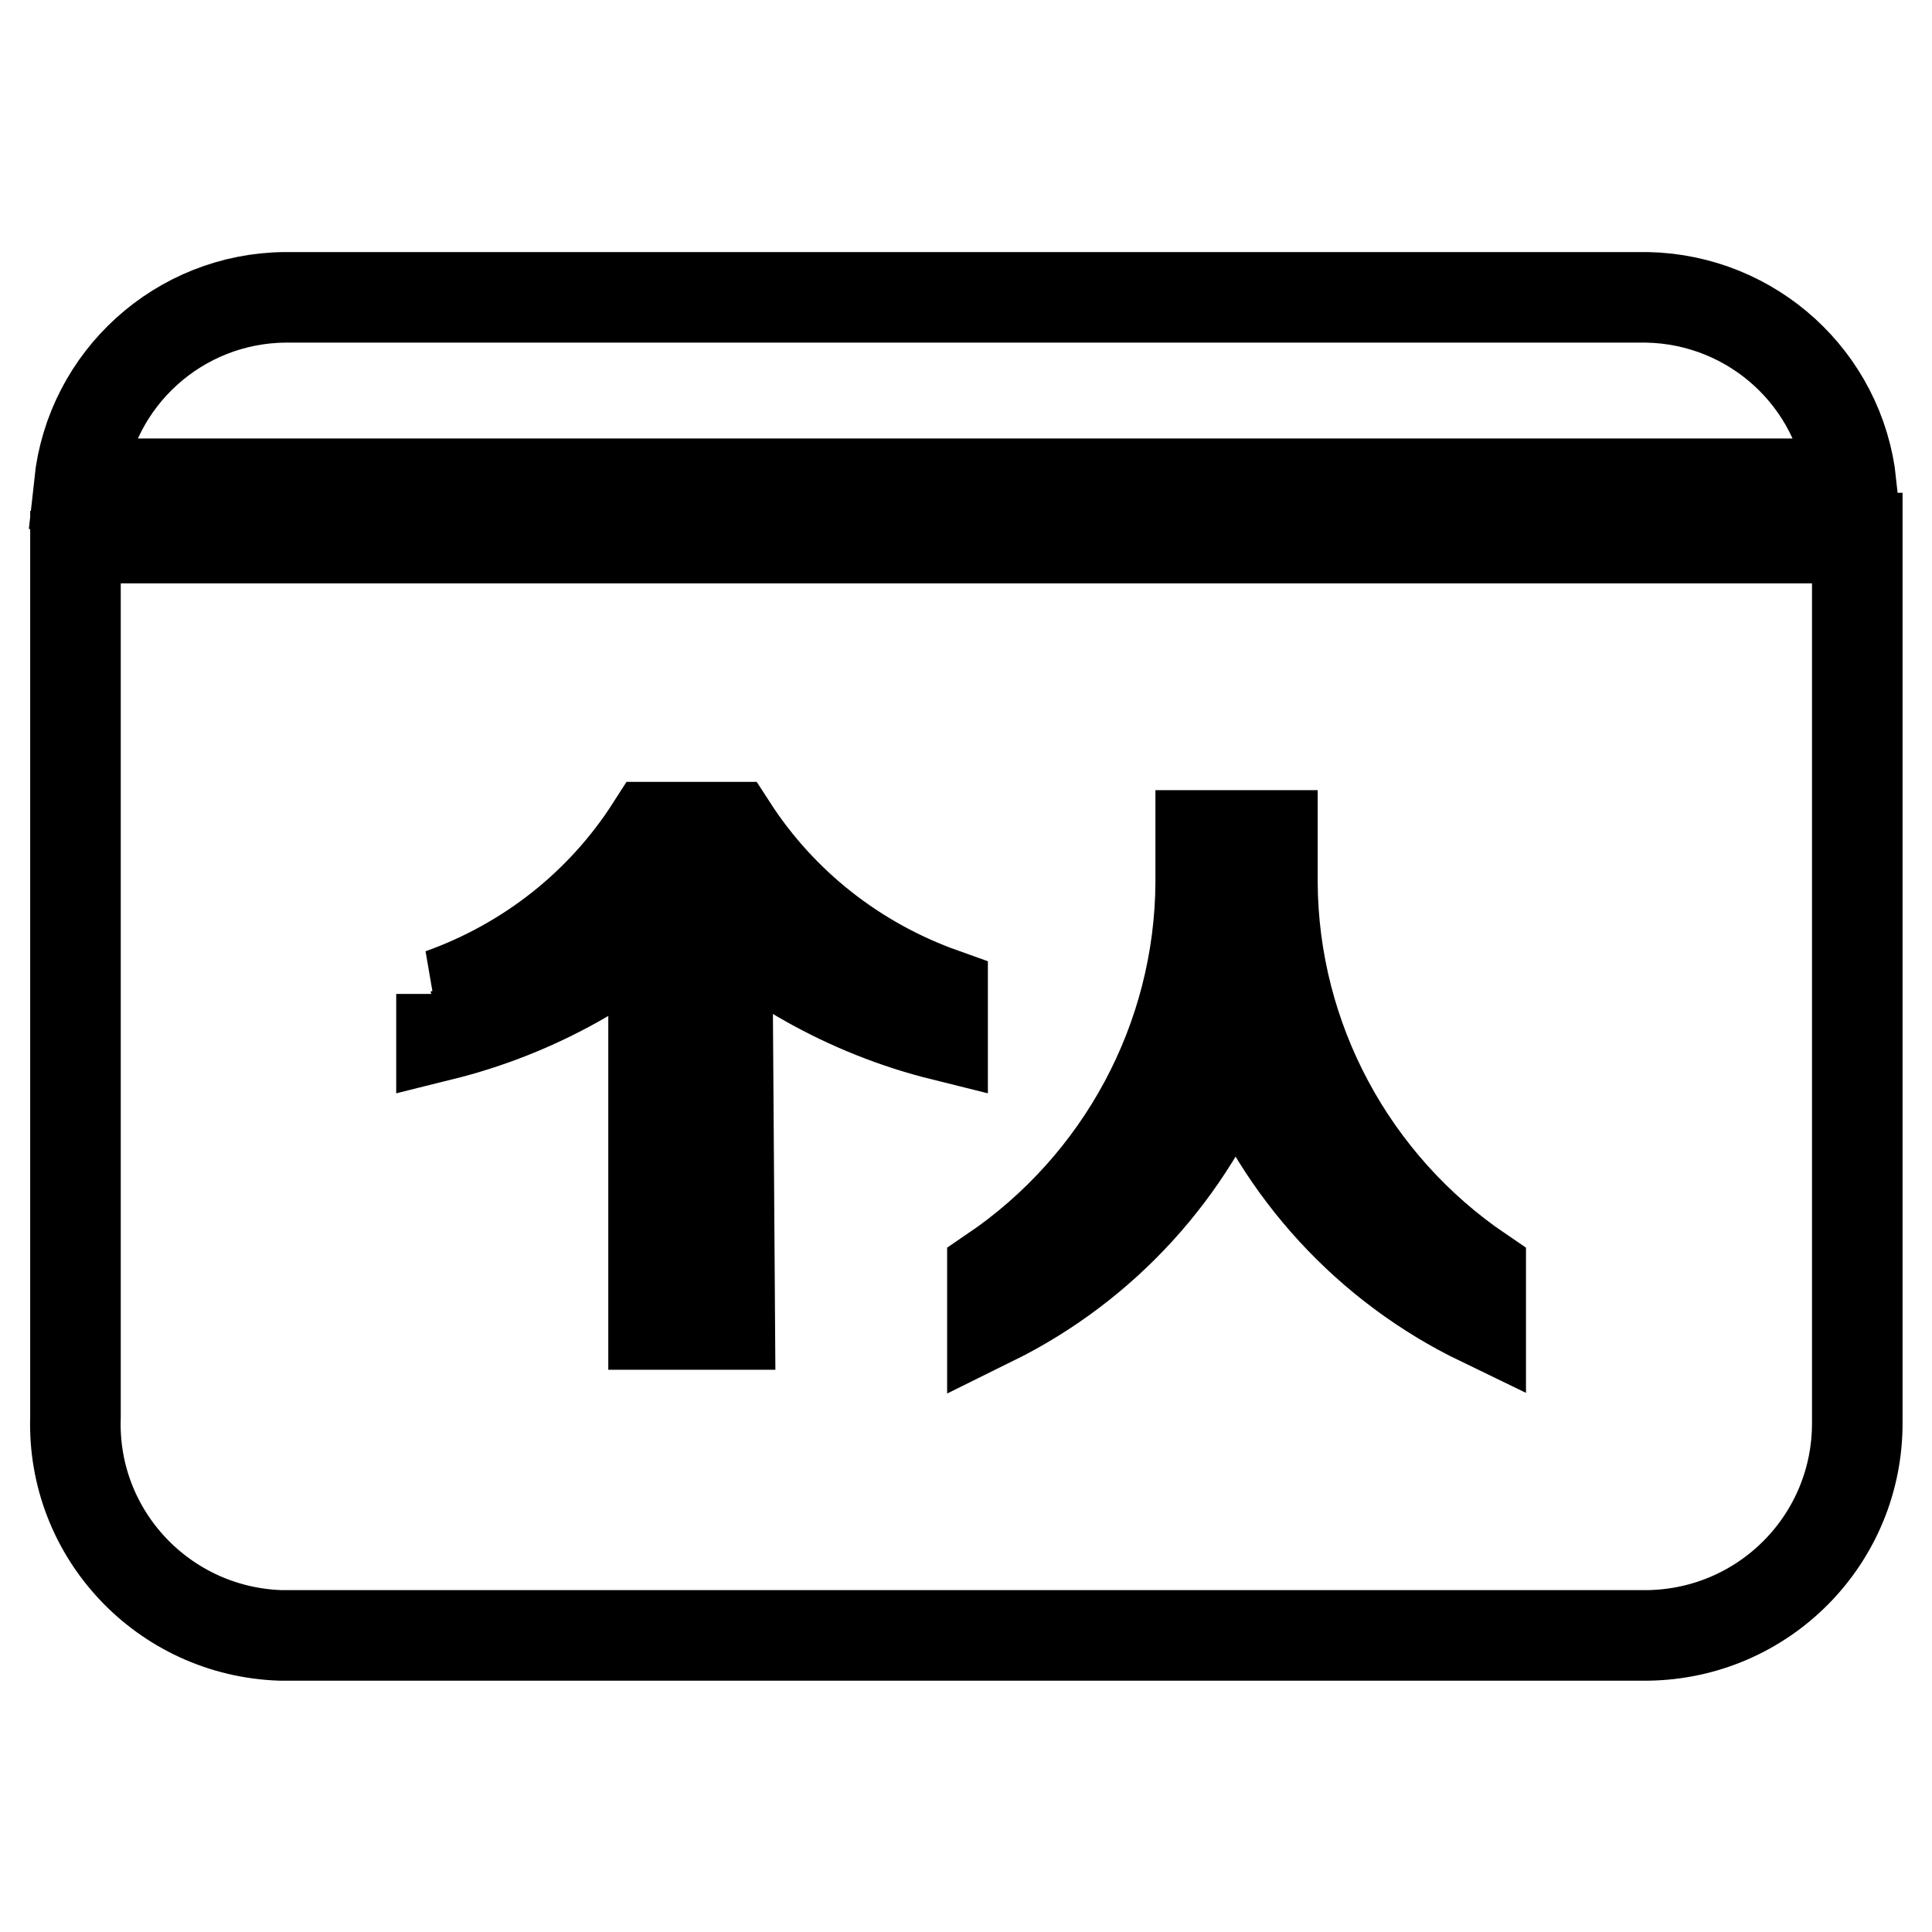
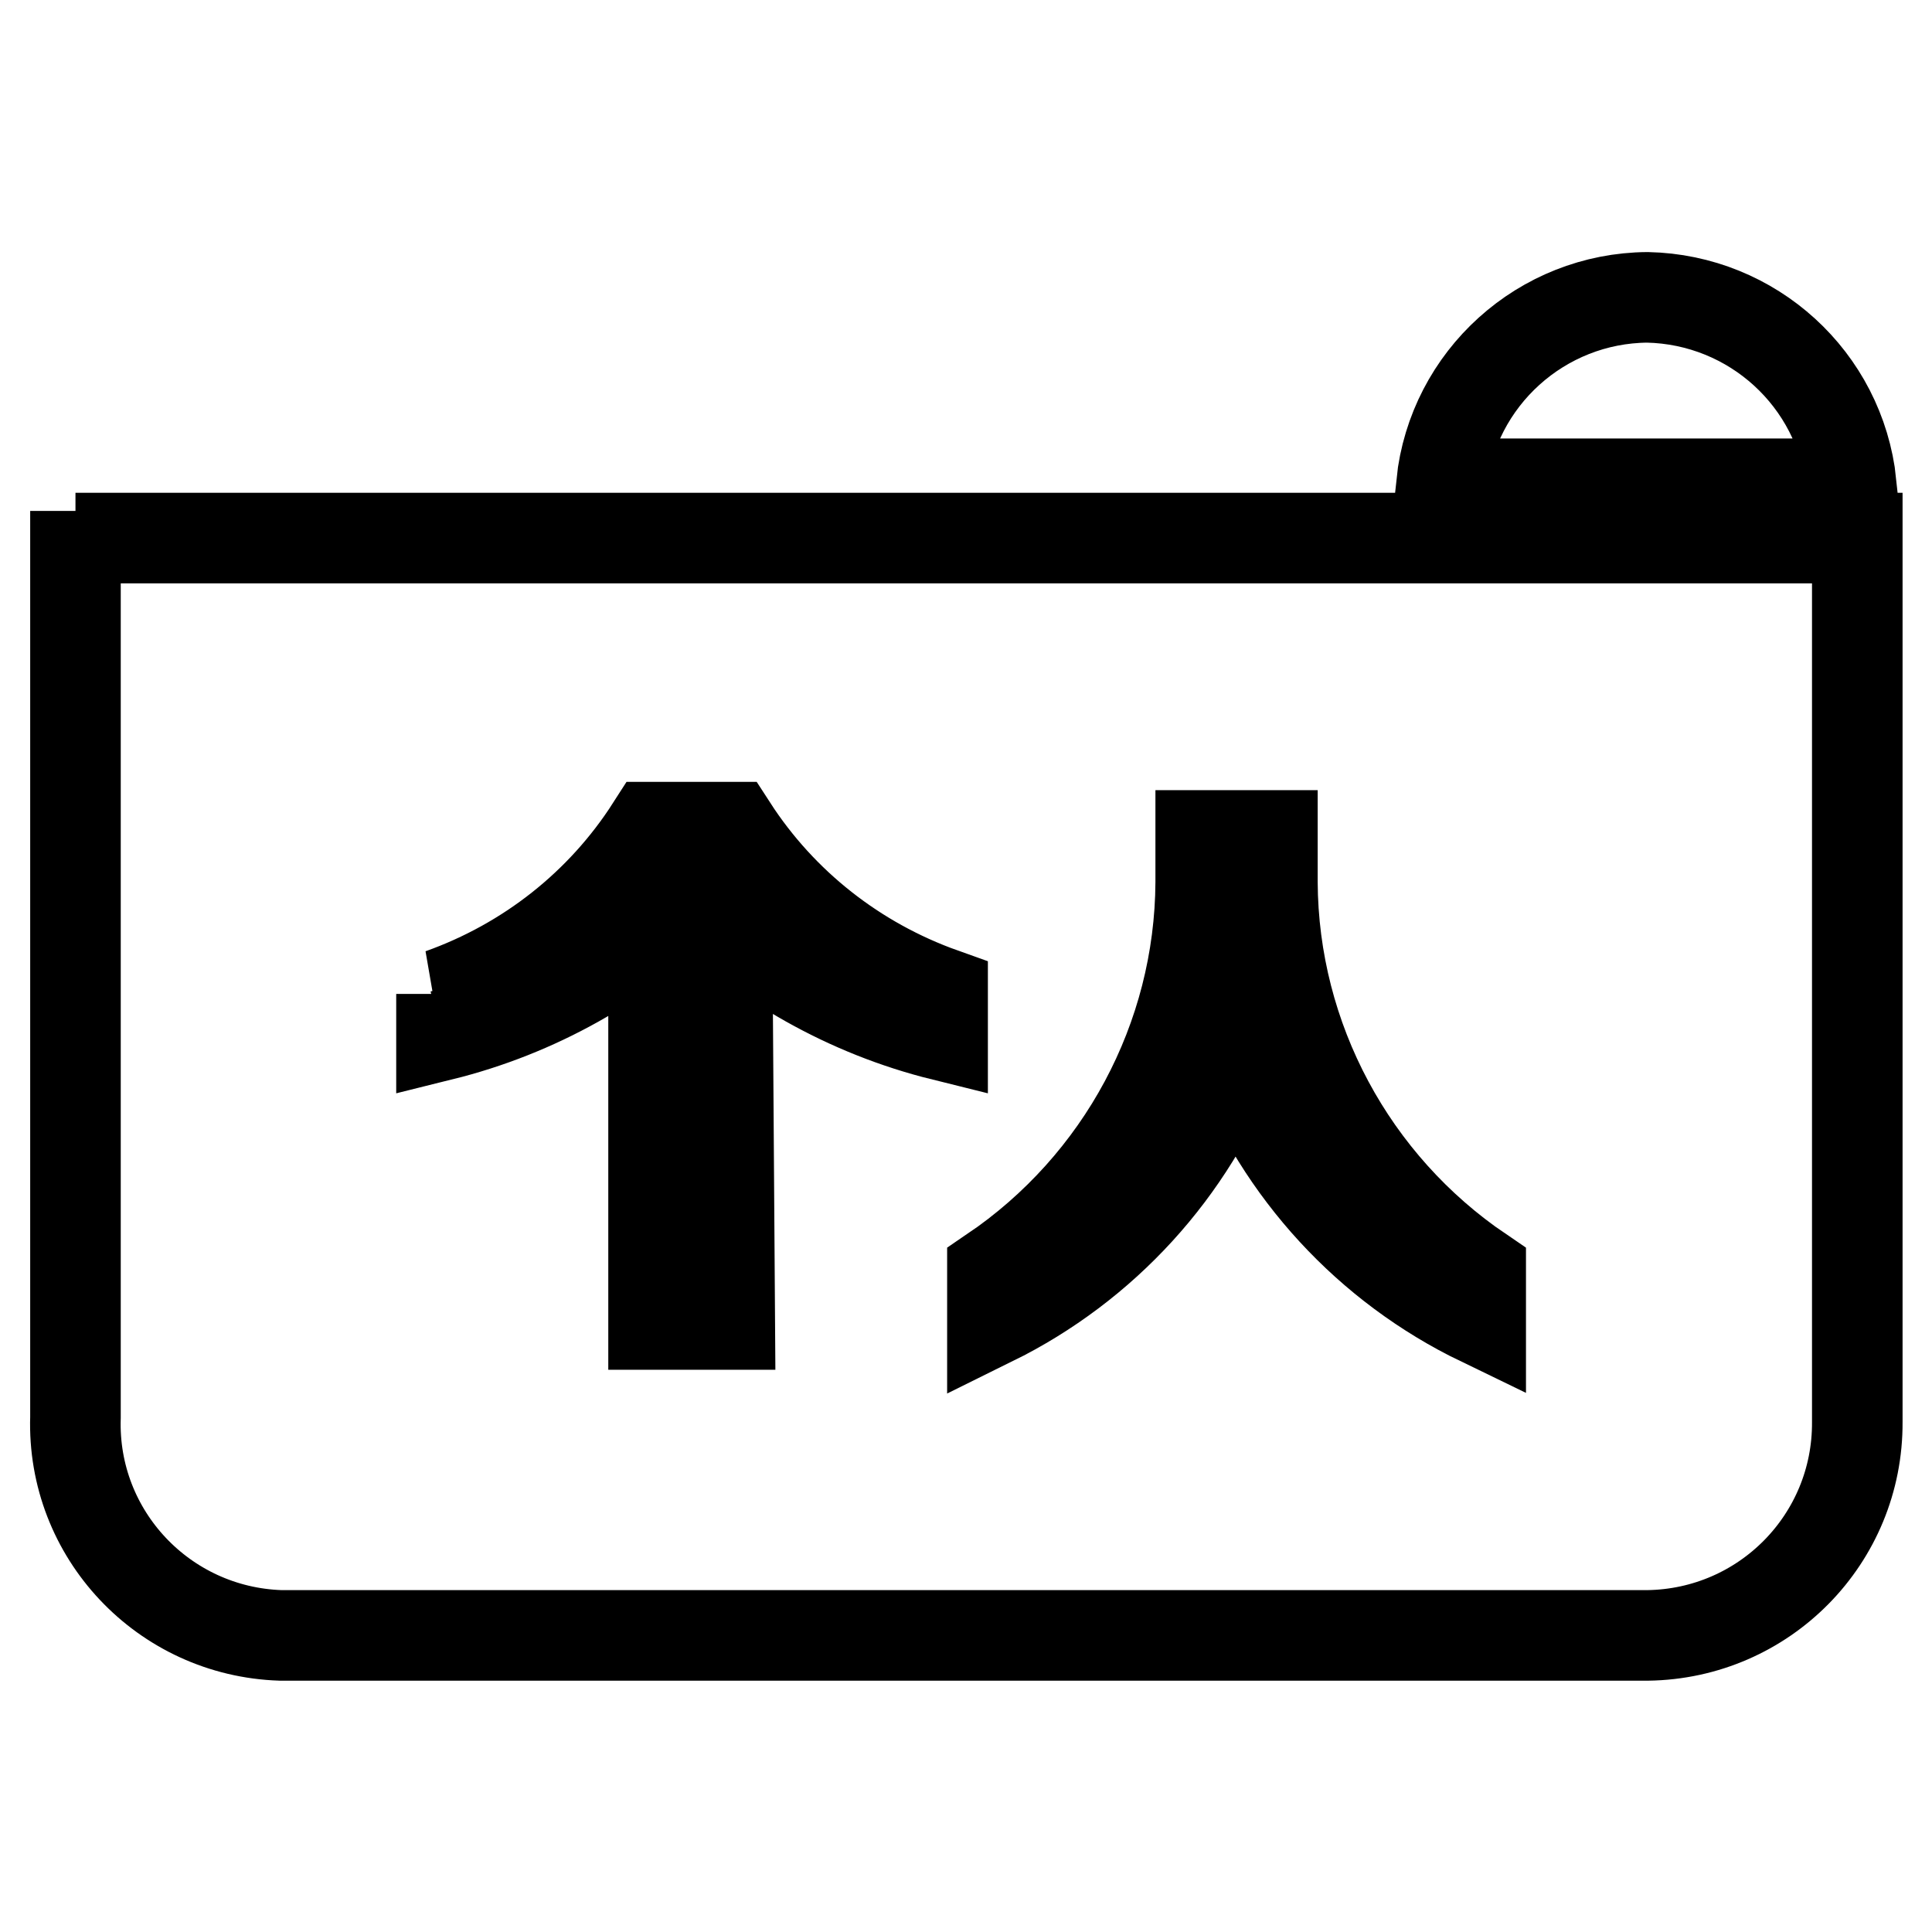
<svg xmlns="http://www.w3.org/2000/svg" version="1.1" x="0px" y="0px" viewBox="0 0 256 256" enable-background="new 0 0 256 256" xml:space="preserve">
  <g>
-     <path stroke-width="12" fill-opacity="0" stroke="#000000" d="M245.3,64.1c-1.5-13.9-13.1-24.4-27-24.7H37.8c-14,0.1-25.8,10.7-27.3,24.7H245.3z M10,67.7v120.1 c-0.5,15.5,11.7,28.4,27.2,28.9c0.2,0,0.4,0,0.6,0h180.5c15.5-0.2,27.9-12.8,27.8-28.3c0-0.2,0-0.4,0-0.6V71.3H10V67.7z  M96.7,175.5H86.6v-43.4h9.8L96.7,175.5z M131.5,168.5c17.1-11.6,27.5-30.9,27.6-51.6v-6.2h9.5v6.2c0.1,20.7,10.5,40,27.6,51.6v6.5 c-14.9-7.2-26.5-19.8-32.5-35.3c-5.9,15.4-17.4,28-32.2,35.3V168.5z M58.4,131.7c11.5-4.1,21.3-11.8,27.9-22.1H97 c6.6,10.2,16.4,17.9,27.9,22v5.6c-12.5-3.1-24-9.6-33.2-18.6c-9.2,9.1-20.7,15.5-33.2,18.6V131.7z" />
+     <path stroke-width="12" fill-opacity="0" stroke="#000000" d="M245.3,64.1c-1.5-13.9-13.1-24.4-27-24.7c-14,0.1-25.8,10.7-27.3,24.7H245.3z M10,67.7v120.1 c-0.5,15.5,11.7,28.4,27.2,28.9c0.2,0,0.4,0,0.6,0h180.5c15.5-0.2,27.9-12.8,27.8-28.3c0-0.2,0-0.4,0-0.6V71.3H10V67.7z  M96.7,175.5H86.6v-43.4h9.8L96.7,175.5z M131.5,168.5c17.1-11.6,27.5-30.9,27.6-51.6v-6.2h9.5v6.2c0.1,20.7,10.5,40,27.6,51.6v6.5 c-14.9-7.2-26.5-19.8-32.5-35.3c-5.9,15.4-17.4,28-32.2,35.3V168.5z M58.4,131.7c11.5-4.1,21.3-11.8,27.9-22.1H97 c6.6,10.2,16.4,17.9,27.9,22v5.6c-12.5-3.1-24-9.6-33.2-18.6c-9.2,9.1-20.7,15.5-33.2,18.6V131.7z" />
  </g>
</svg>